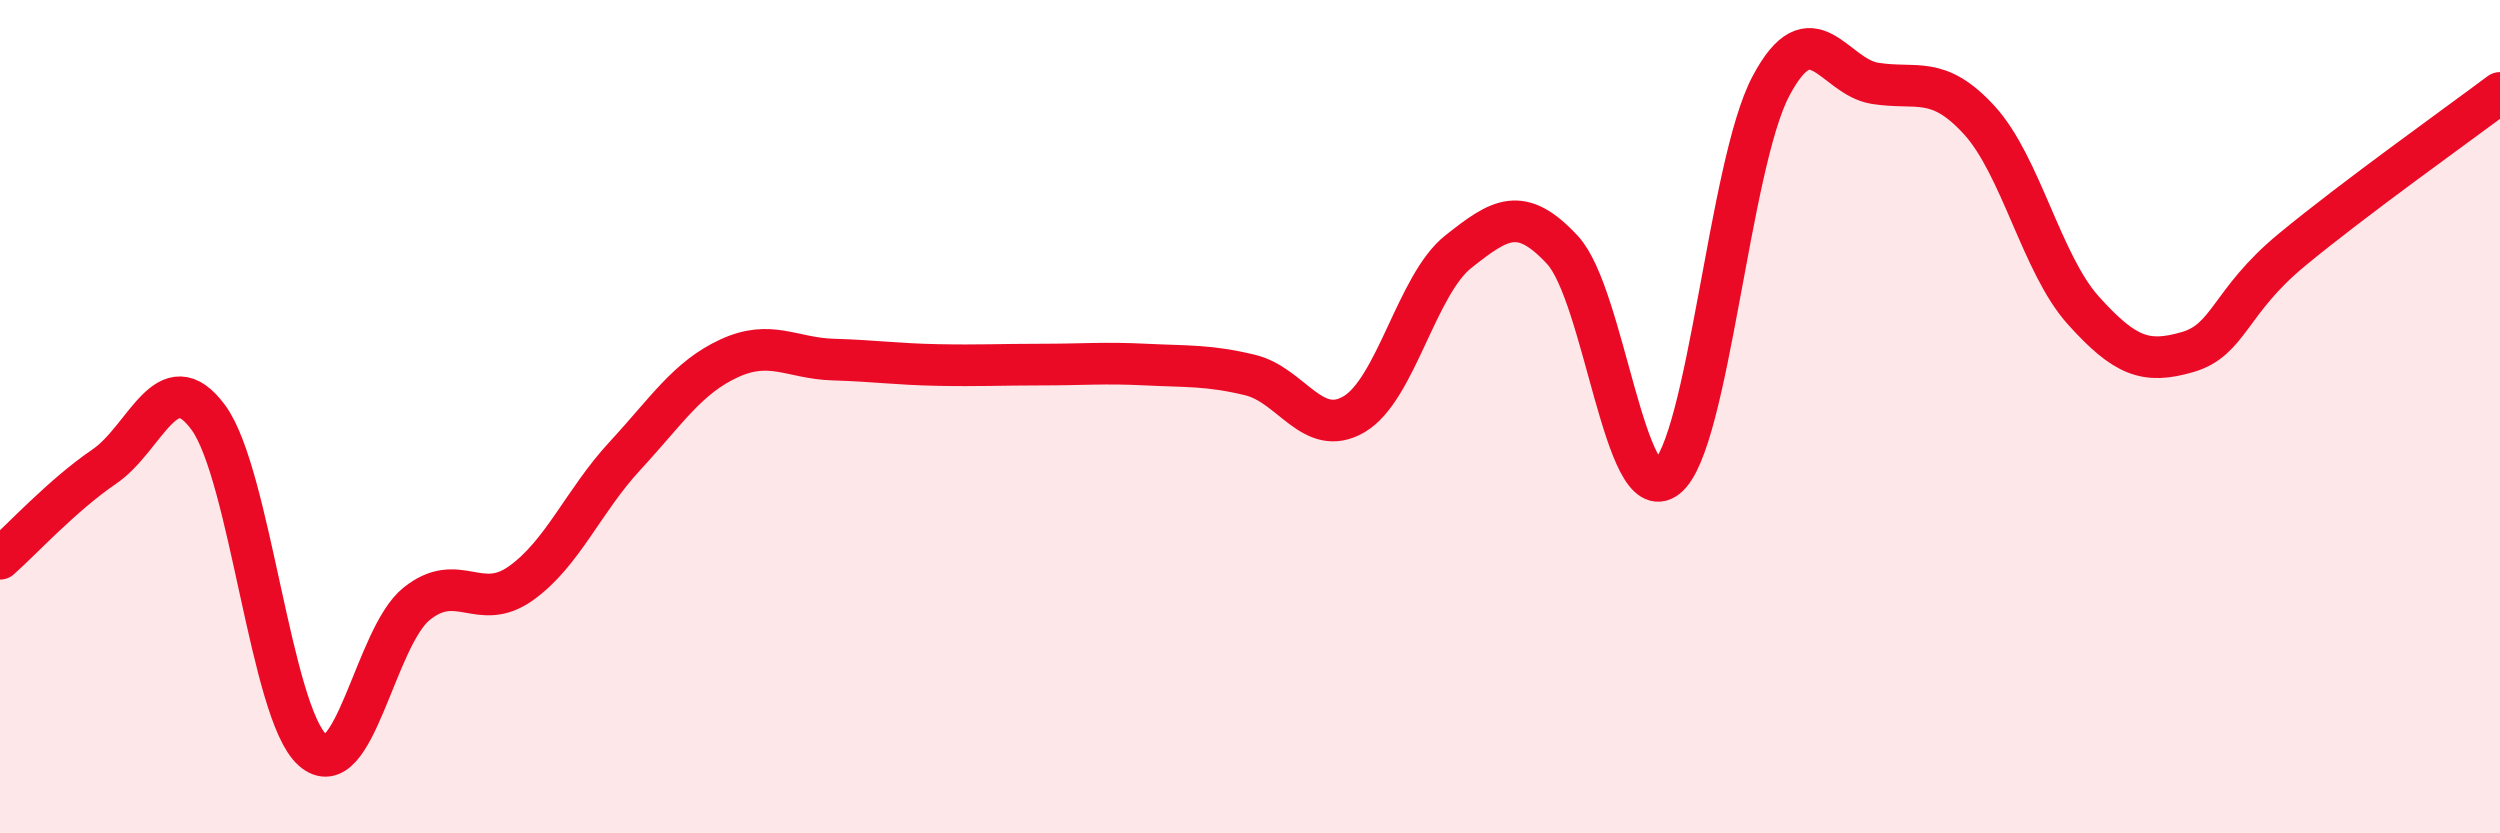
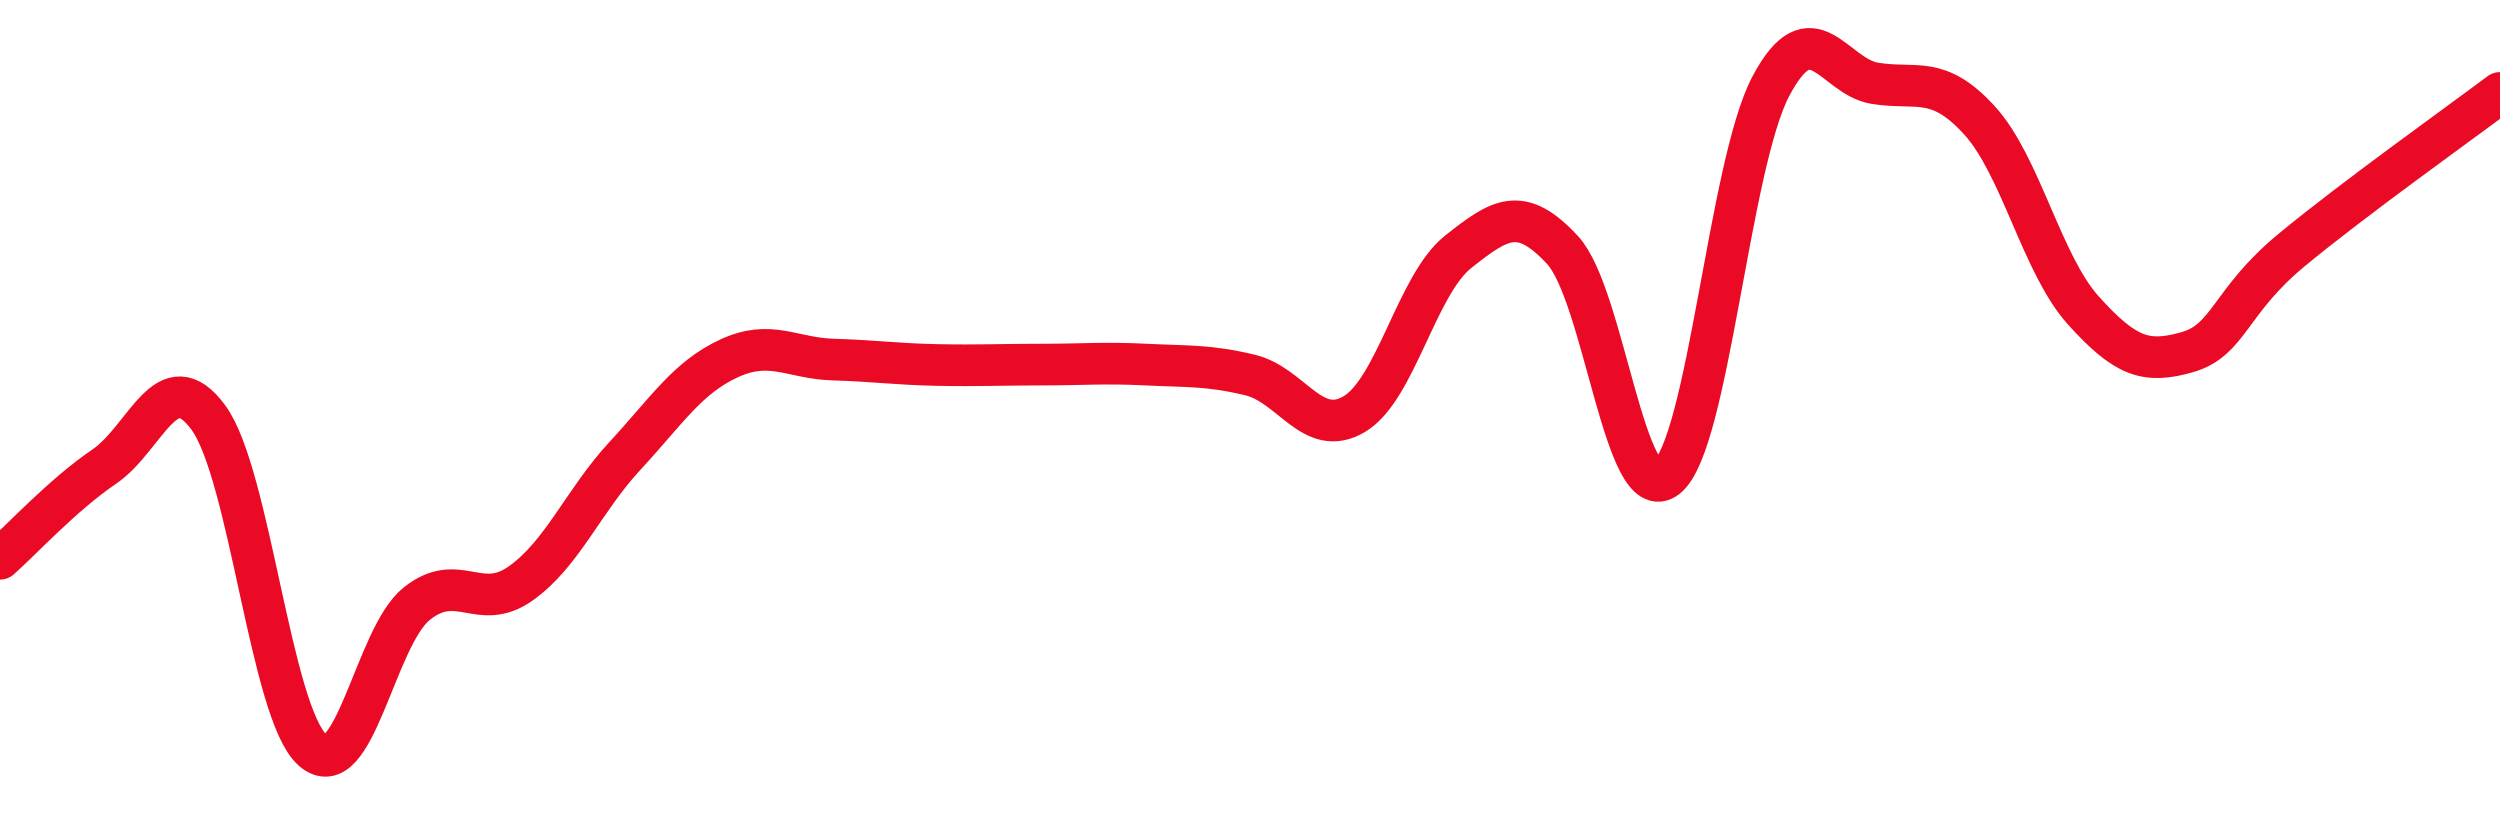
<svg xmlns="http://www.w3.org/2000/svg" width="60" height="20" viewBox="0 0 60 20">
-   <path d="M 0,13.41 C 0.5,12.97 1.5,11.88 2.5,11.2 C 3.5,10.52 4,8.66 5,10.02 C 6,11.38 6.5,17.11 7.5,18 C 8.5,18.89 9,15.29 10,14.49 C 11,13.69 11.5,14.71 12.5,14 C 13.5,13.29 14,12.02 15,10.94 C 16,9.86 16.5,9.06 17.5,8.6 C 18.5,8.14 19,8.6 20,8.63 C 21,8.66 21.5,8.74 22.5,8.76 C 23.5,8.78 24,8.75 25,8.75 C 26,8.75 26.5,8.7 27.5,8.75 C 28.5,8.8 29,8.76 30,9 C 31,9.24 31.5,10.53 32.5,9.94 C 33.5,9.35 34,6.83 35,6.04 C 36,5.25 36.5,4.92 37.5,6 C 38.5,7.08 39,12.25 40,11.46 C 41,10.67 41.5,3.96 42.5,2.07 C 43.5,0.18 44,1.84 45,2 C 46,2.16 46.5,1.79 47.5,2.88 C 48.5,3.97 49,6.34 50,7.45 C 51,8.56 51.5,8.74 52.5,8.45 C 53.5,8.16 53.5,7.24 55,6 C 56.5,4.76 59,2.98 60,2.23L60 20L0 20Z" fill="#EB0A25" opacity="0.1" stroke-linecap="round" stroke-linejoin="round" />
  <path d="M 0,13.41 C 0.5,12.97 1.5,11.88 2.5,11.2 C 3.5,10.52 4,8.66 5,10.02 C 6,11.38 6.5,17.11 7.5,18 C 8.5,18.89 9,15.29 10,14.49 C 11,13.69 11.5,14.71 12.5,14 C 13.5,13.29 14,12.02 15,10.94 C 16,9.86 16.5,9.06 17.5,8.6 C 18.5,8.14 19,8.6 20,8.63 C 21,8.66 21.5,8.74 22.5,8.76 C 23.5,8.78 24,8.75 25,8.75 C 26,8.75 26.5,8.7 27.5,8.75 C 28.5,8.8 29,8.76 30,9 C 31,9.24 31.5,10.53 32.5,9.94 C 33.5,9.35 34,6.83 35,6.04 C 36,5.25 36.5,4.92 37.5,6 C 38.5,7.08 39,12.25 40,11.46 C 41,10.67 41.5,3.96 42.5,2.07 C 43.5,0.18 44,1.84 45,2 C 46,2.16 46.5,1.79 47.5,2.88 C 48.5,3.97 49,6.34 50,7.45 C 51,8.56 51.5,8.74 52.5,8.45 C 53.5,8.16 53.5,7.24 55,6 C 56.5,4.76 59,2.98 60,2.23" stroke="#EB0A25" stroke-width="1" fill="none" stroke-linecap="round" stroke-linejoin="round" />
</svg>